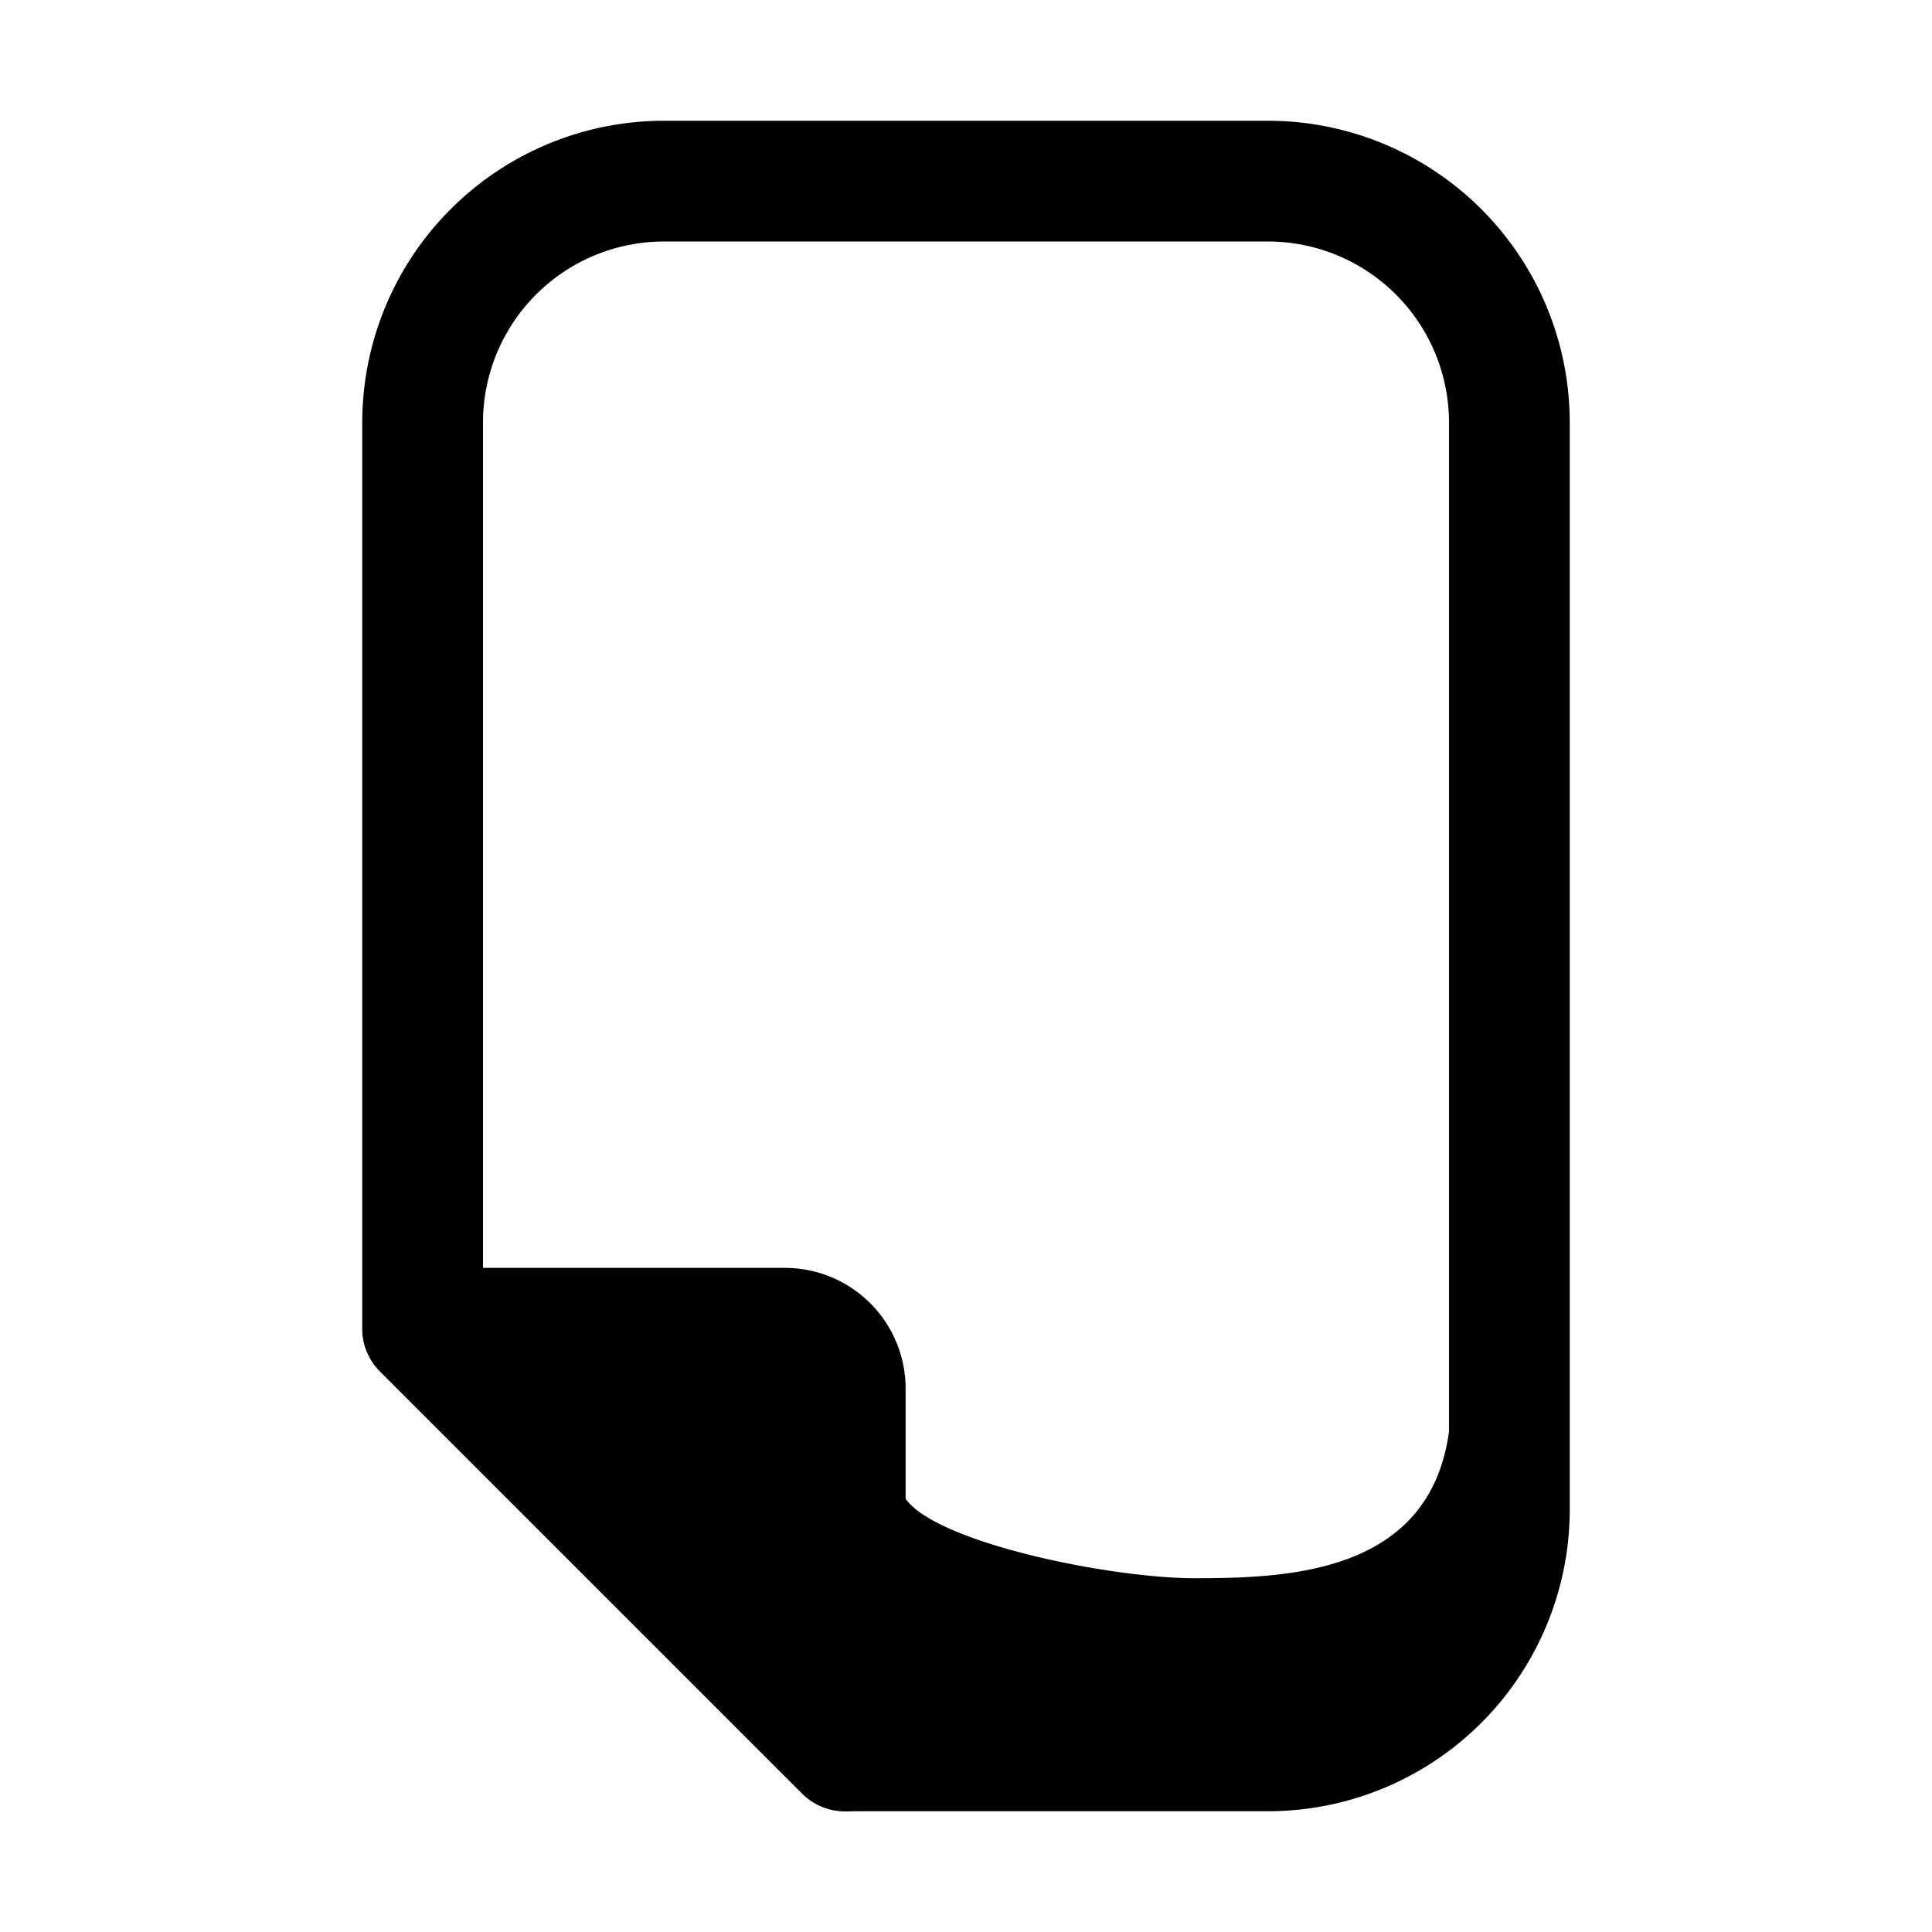
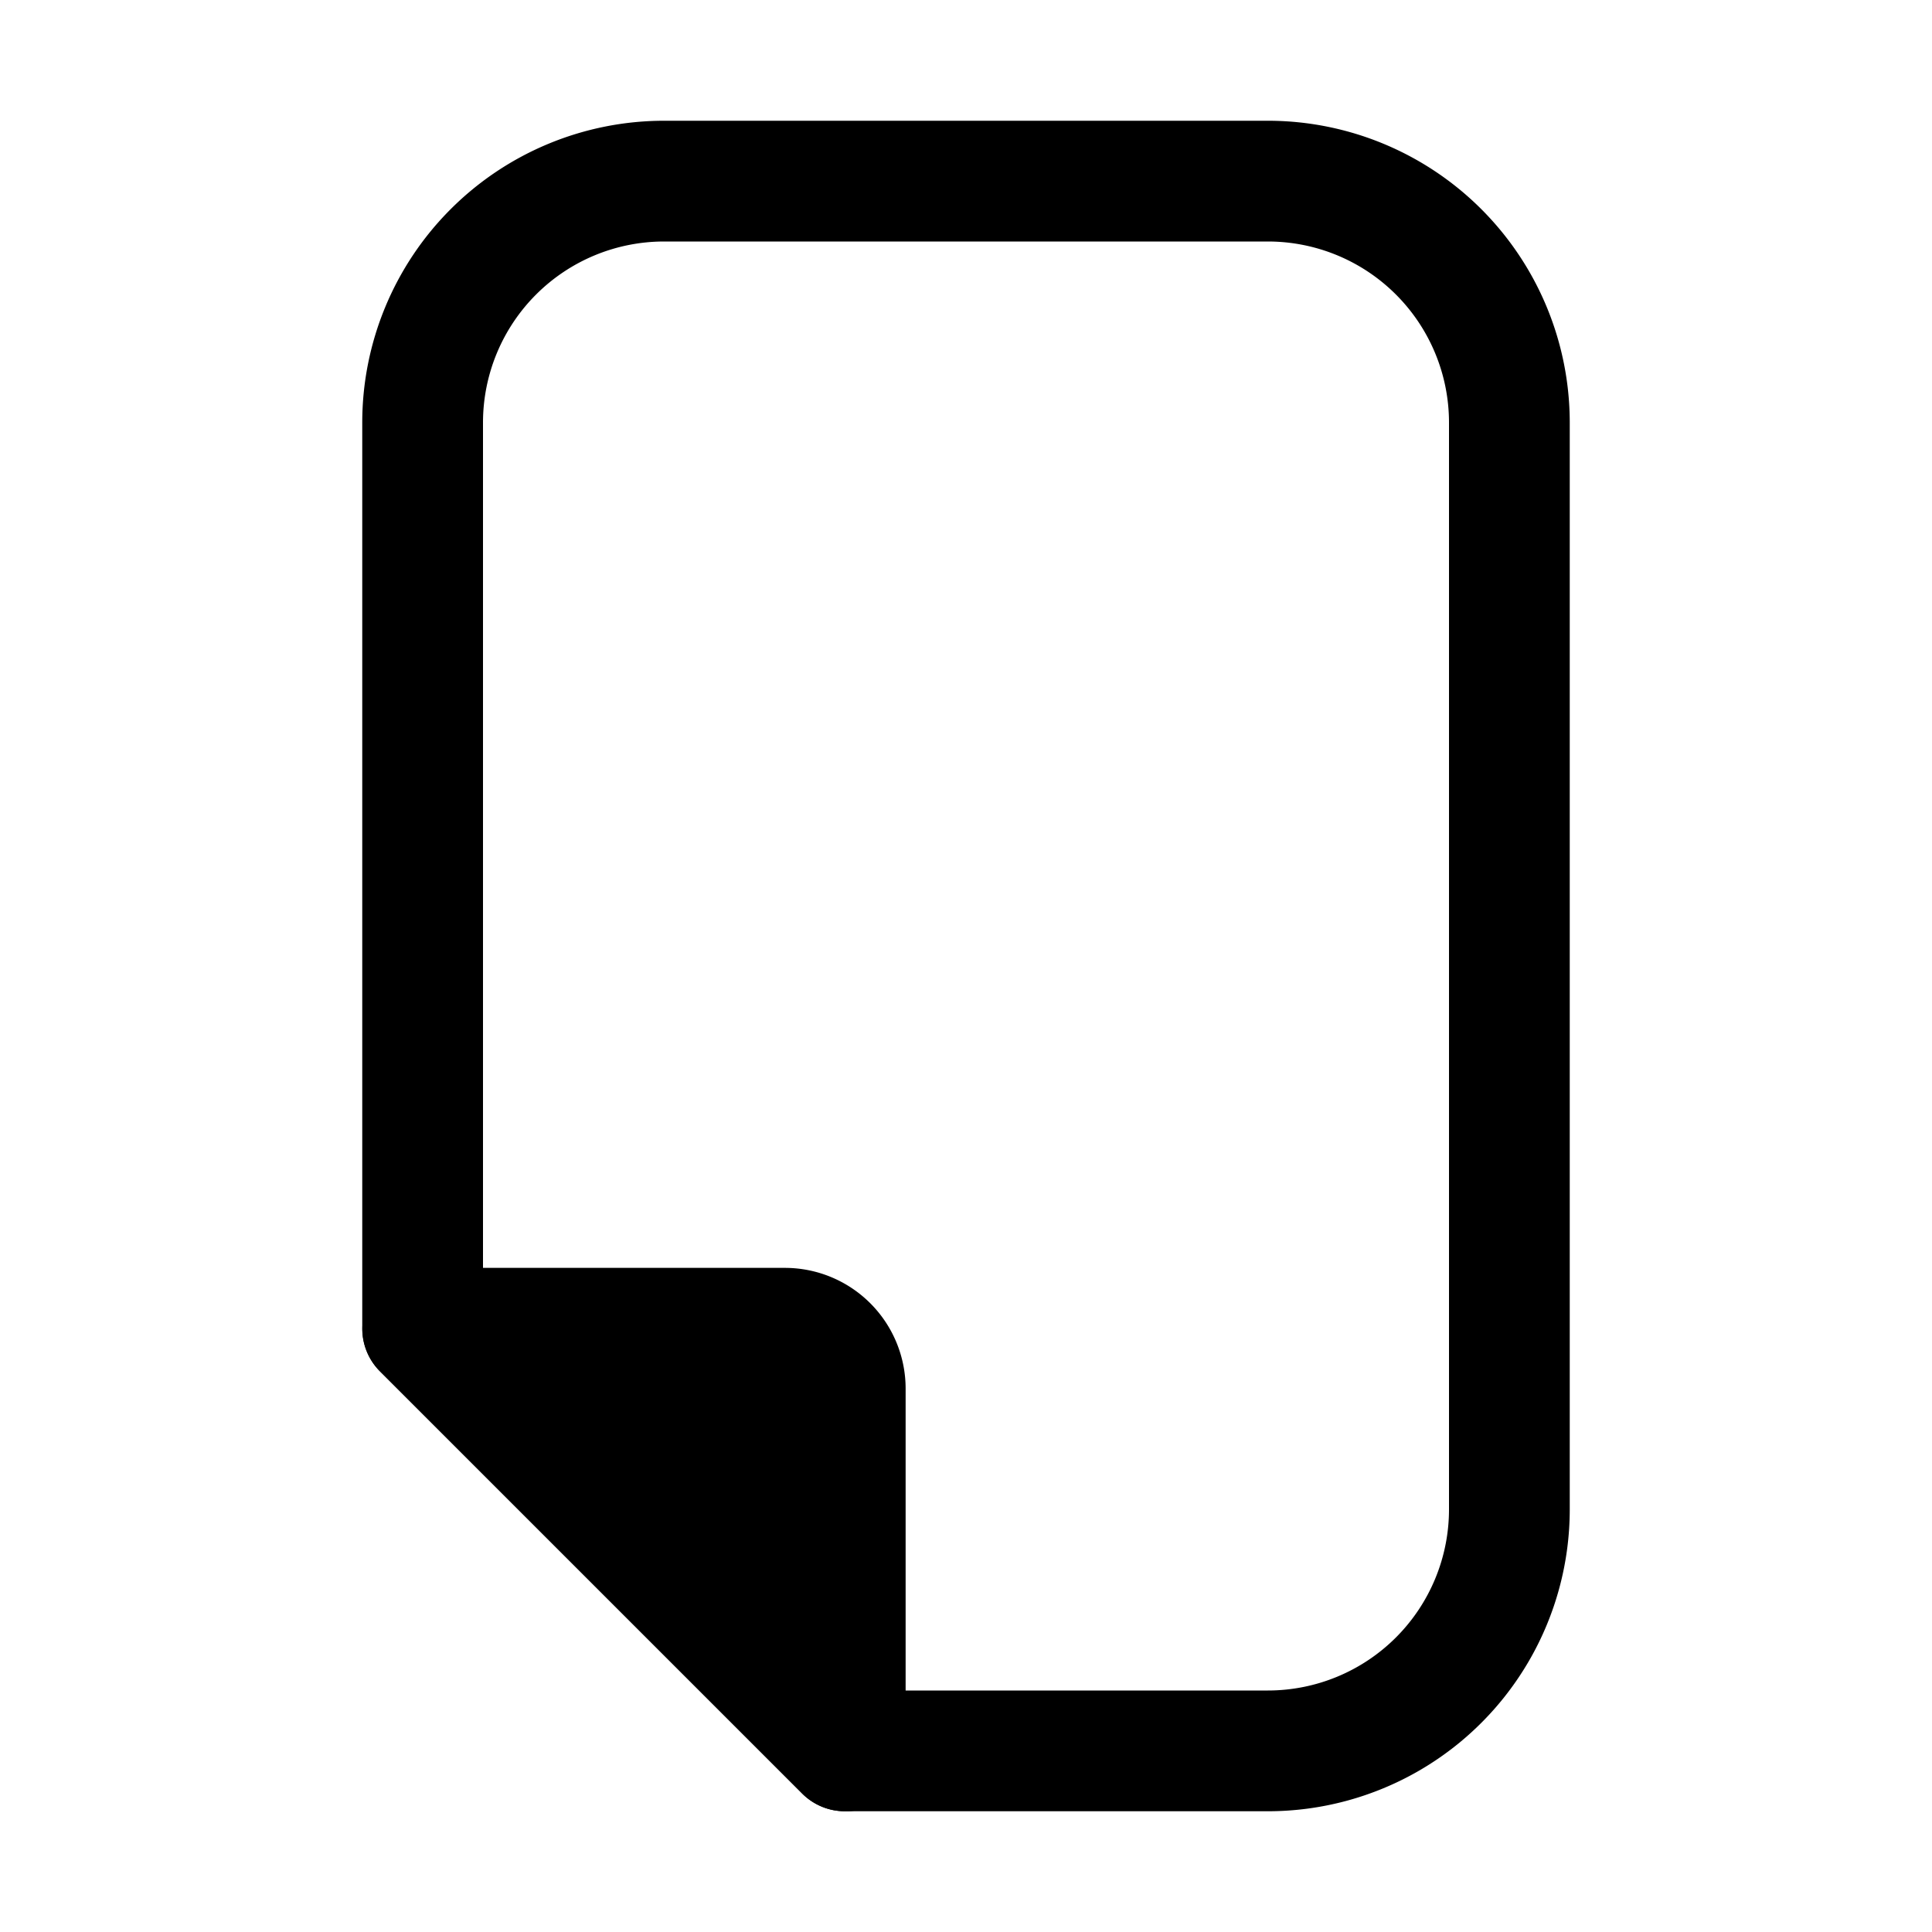
<svg xmlns="http://www.w3.org/2000/svg" fill="#000000" width="800px" height="800px" viewBox="0 0 32 32">
  <title />
  <g data-name="Layer 73" id="Layer_73">
    <path d="M21,30H14a1,1,0,0,1-.71-.29l-7-7A1,1,0,0,1,6,22V7a5,5,0,0,1,5-5H21a5,5,0,0,1,5,5V25A5,5,0,0,1,21,30Zm-6.59-2H21a3,3,0,0,0,3-3V7a3,3,0,0,0-3-3H11A3,3,0,0,0,8,7V21.59Z" />
    <path d="M13,21H7a1,1,0,0,0-.92.62,1,1,0,0,0,.21,1.09l7,7A1,1,0,0,0,14,30a.84.84,0,0,0,.38-.08A1,1,0,0,0,15,29V23A2,2,0,0,0,13,21Z" />
-     <path d="M19.78,26.14c-1.53,0-4.86-.71-4.86-1.54V29H21a4,4,0,0,0,3-1.38V23.71C23.68,26.07,21.32,26.14,19.78,26.14Z" />
  </g>
</svg>